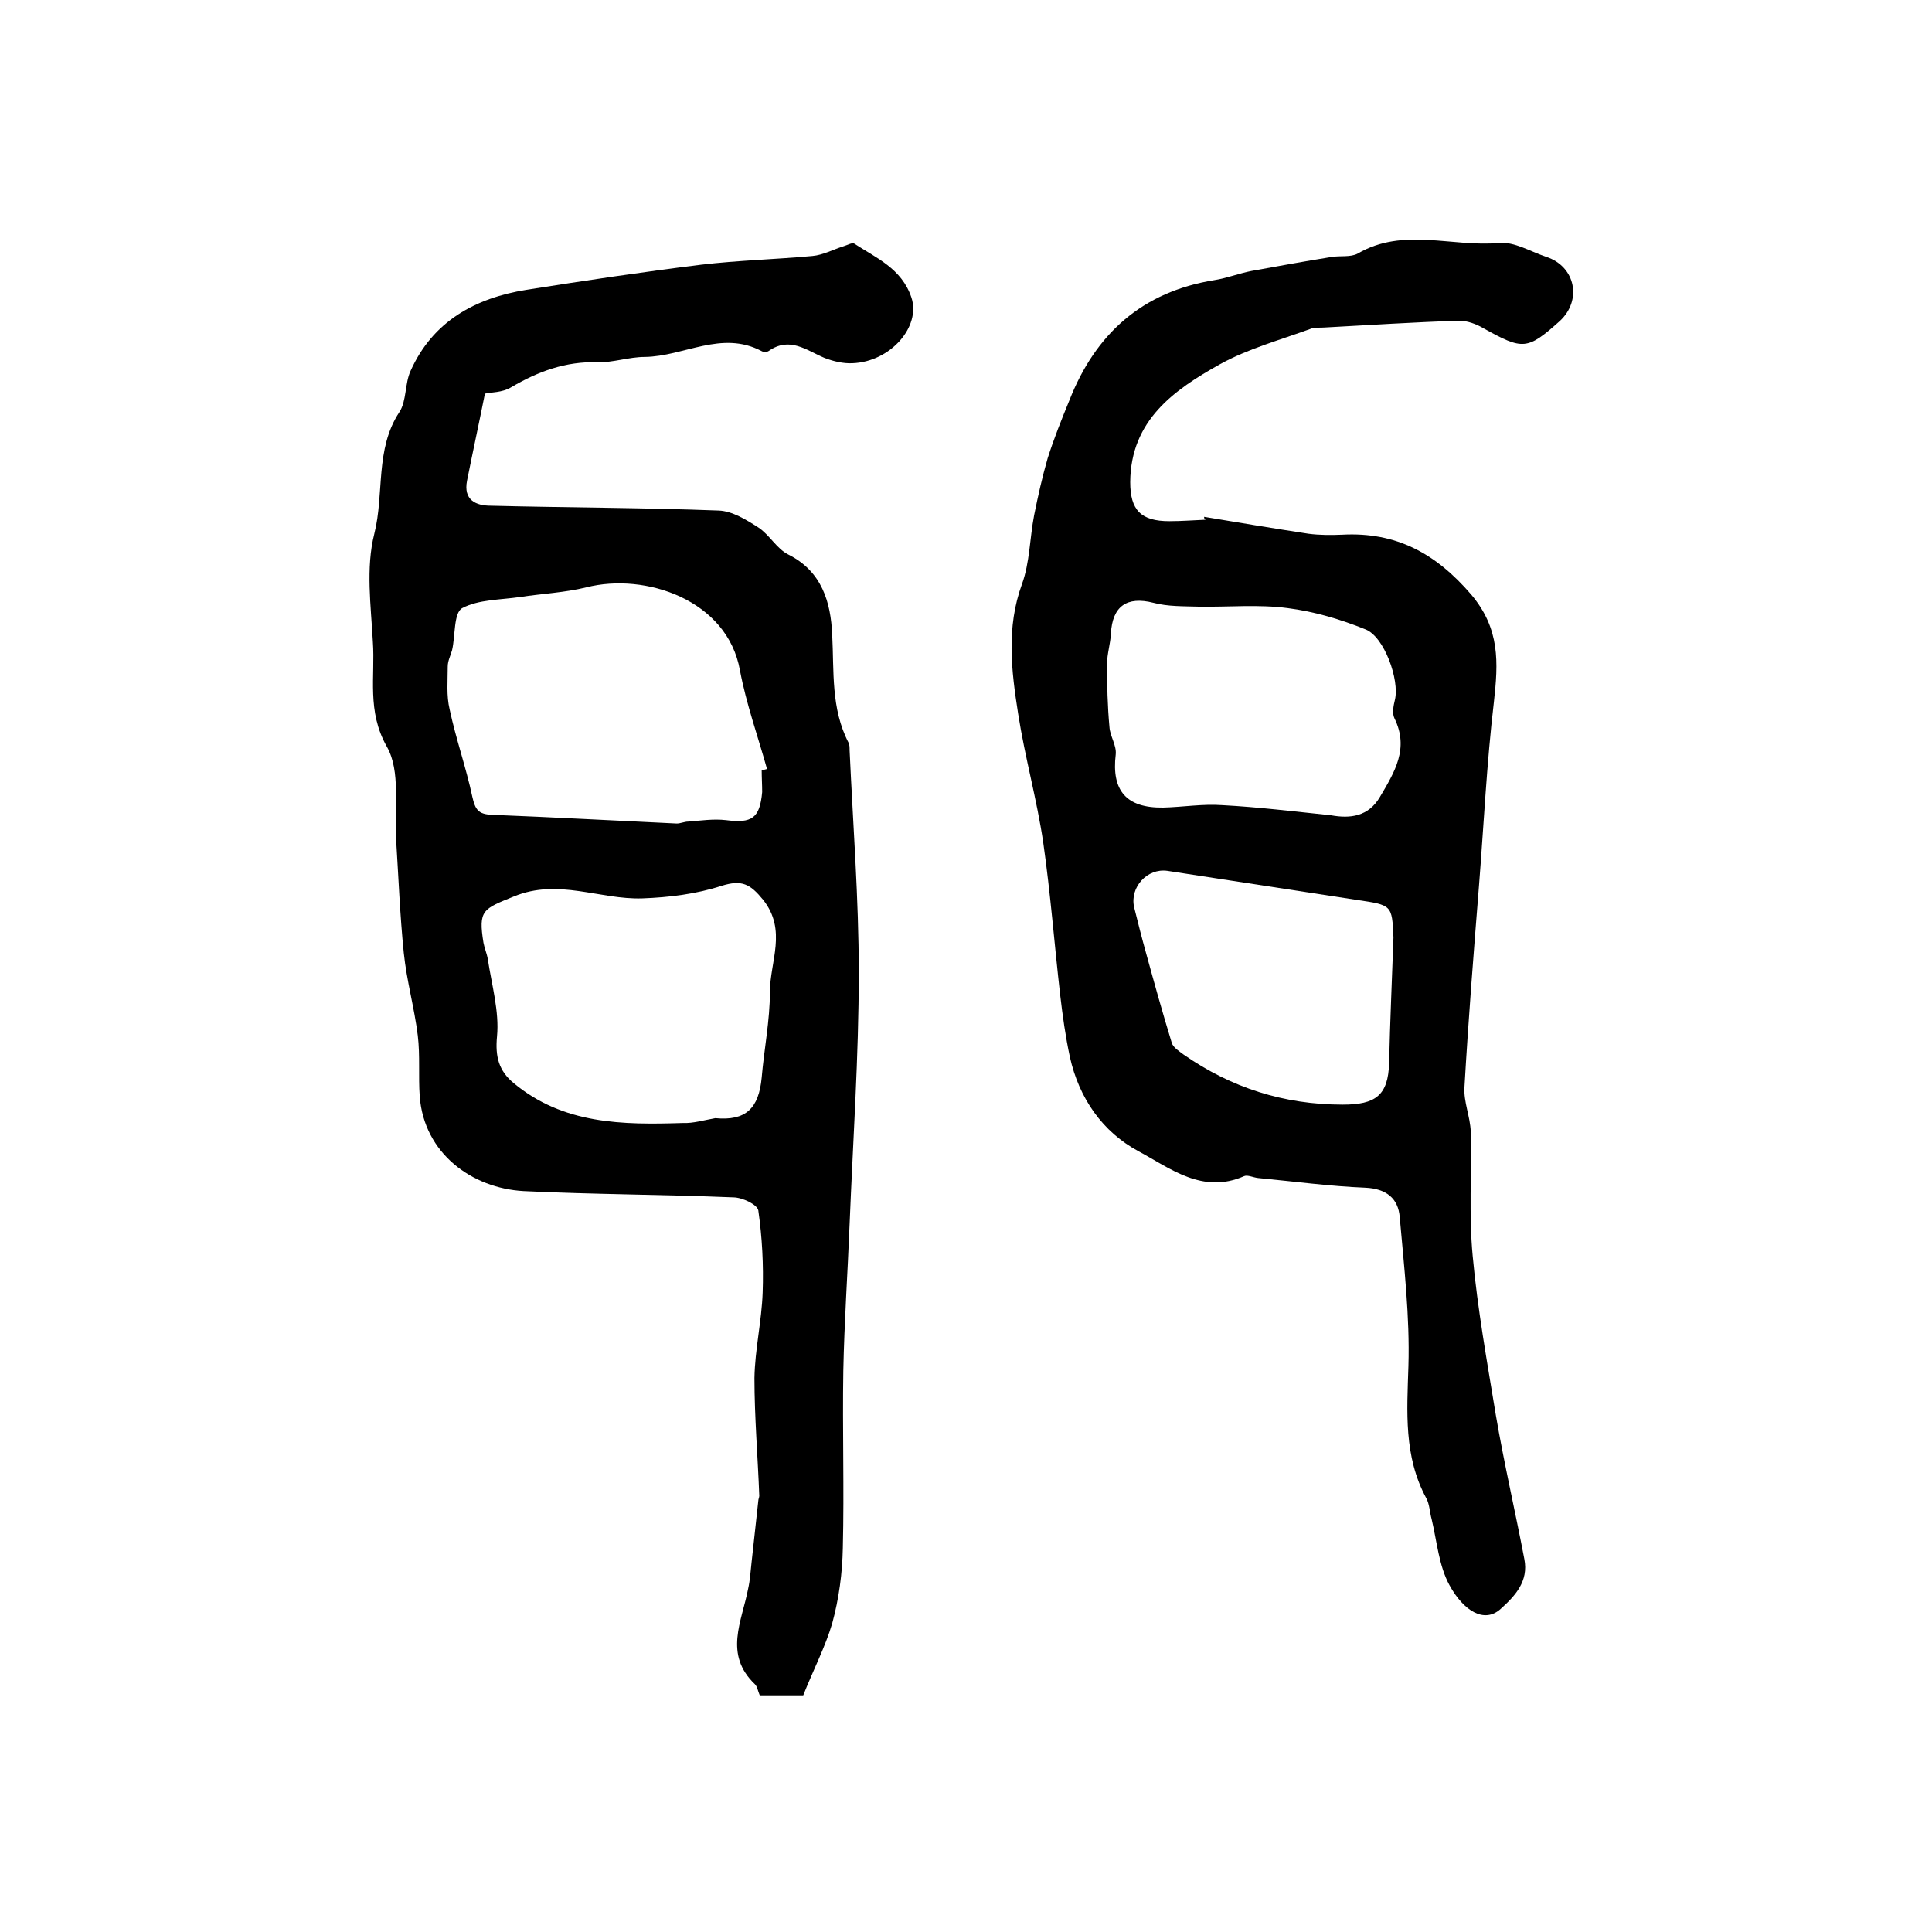
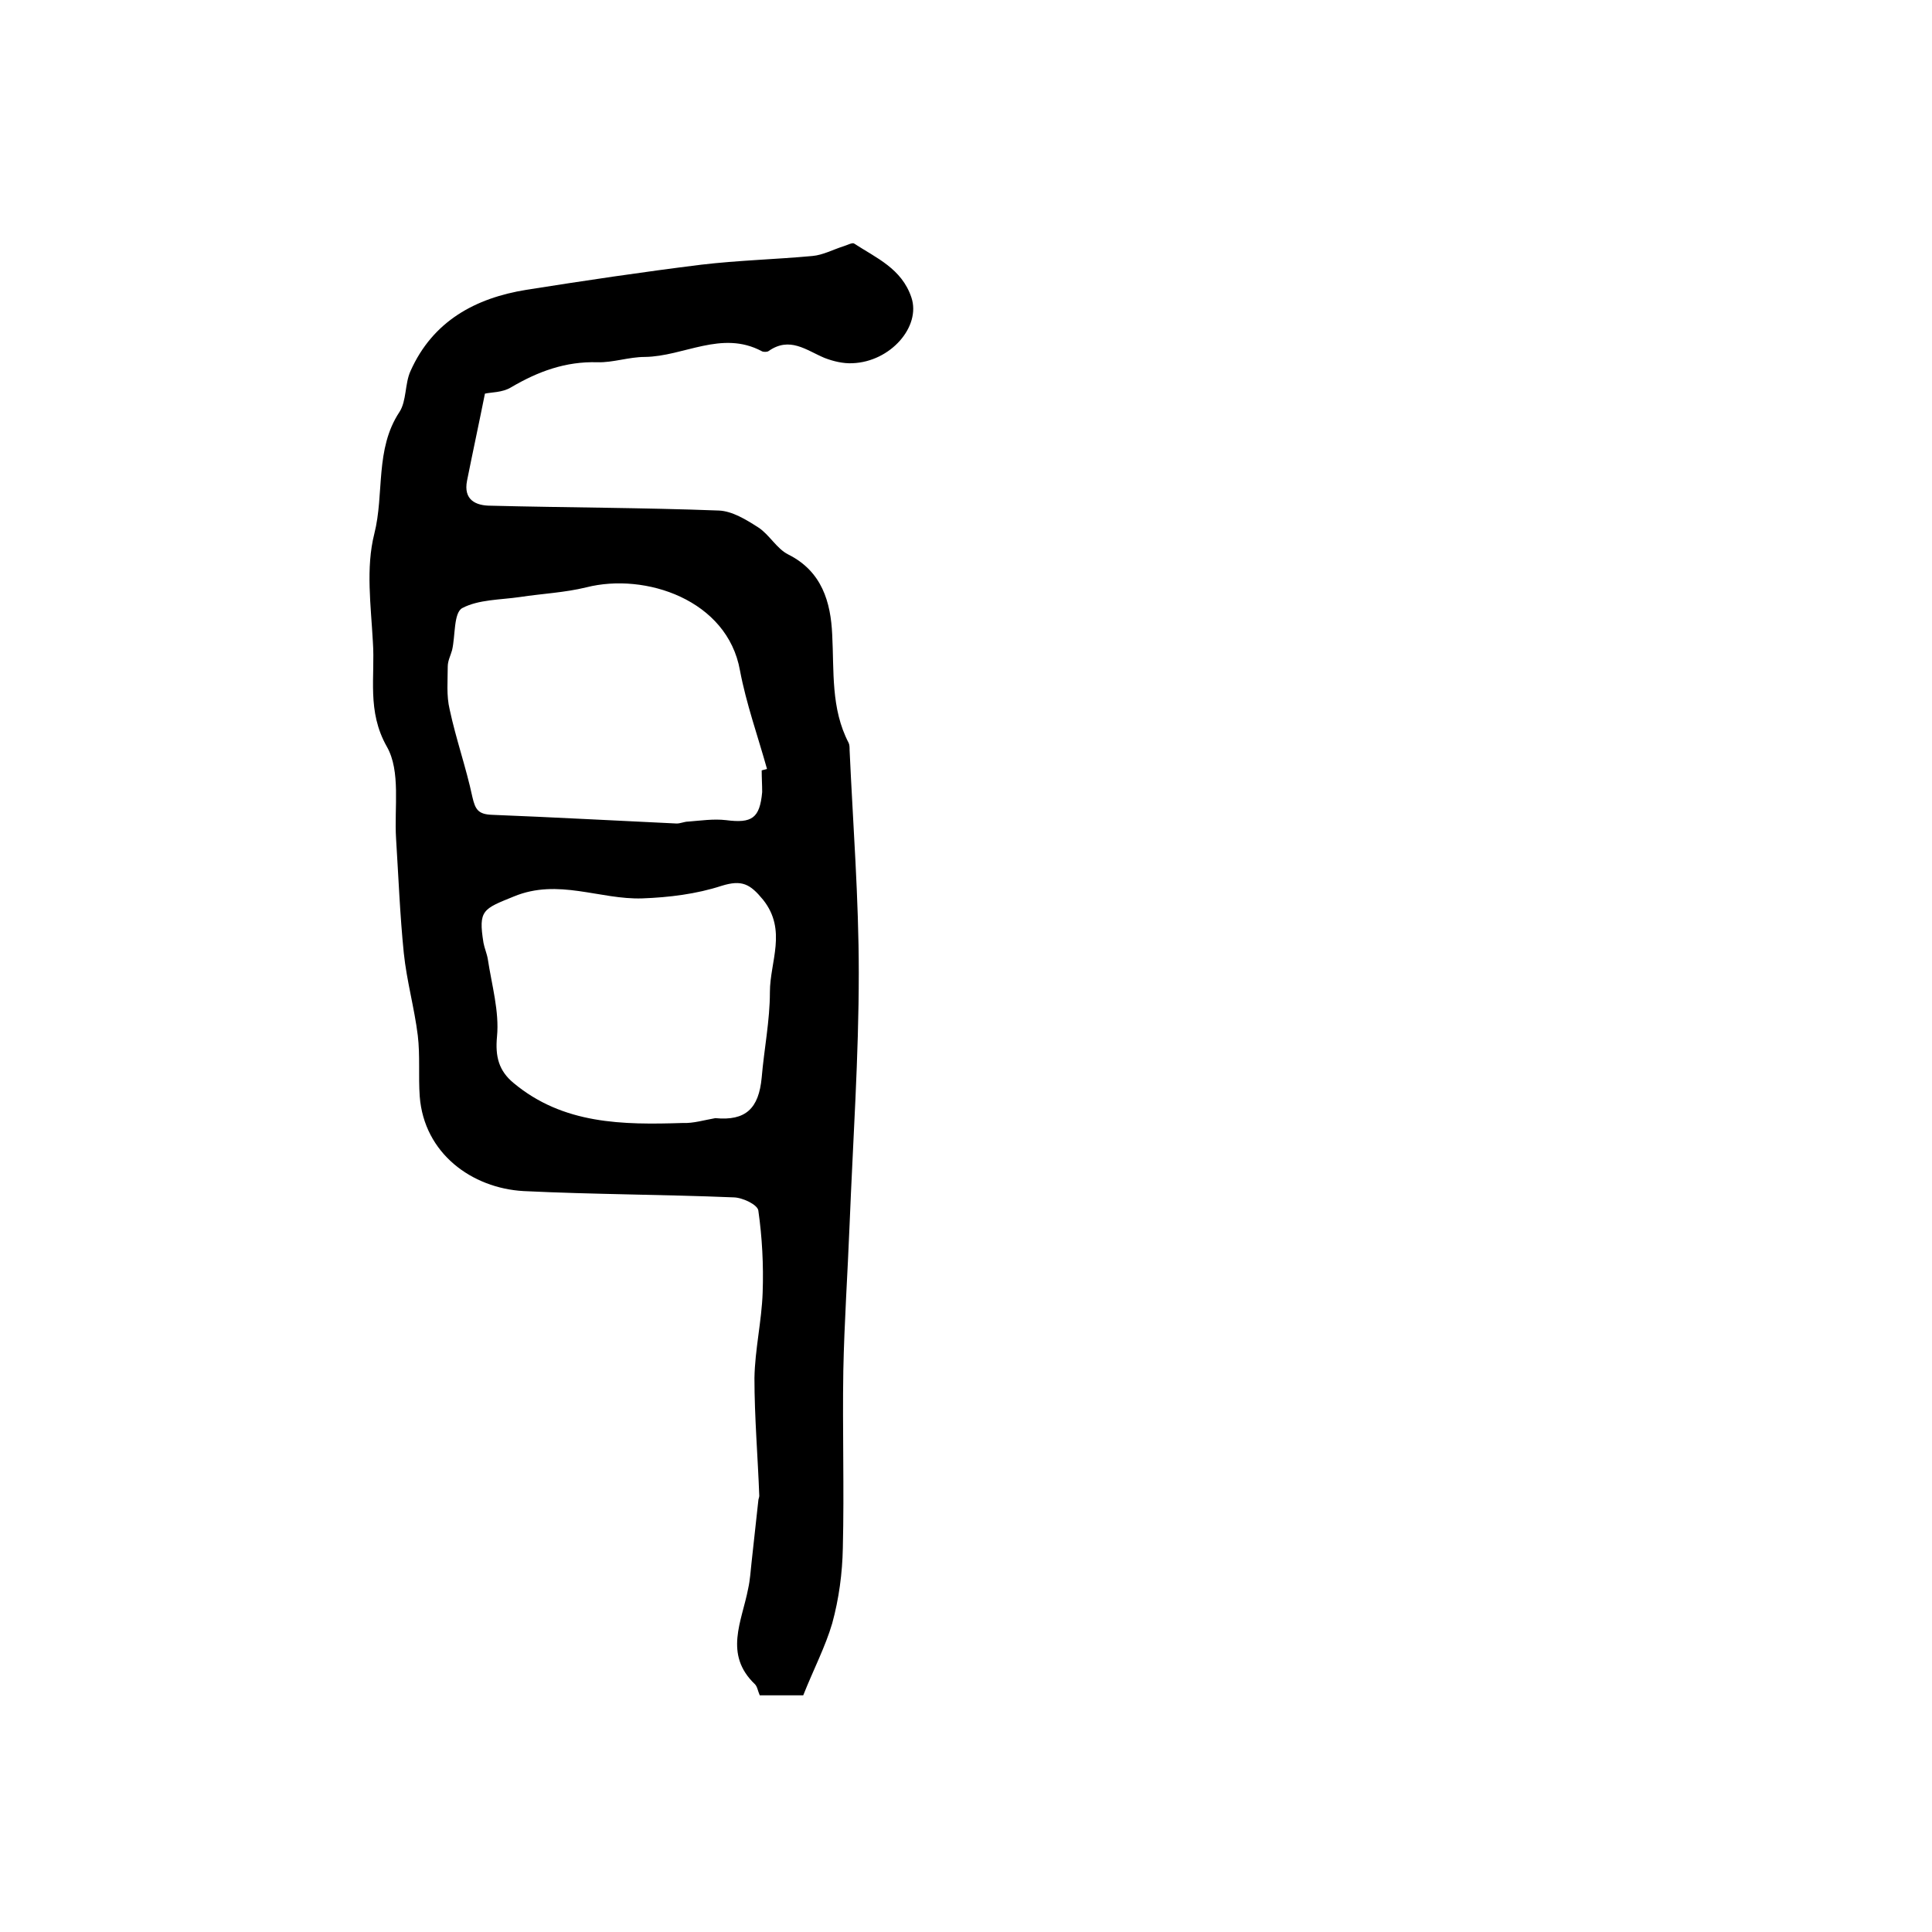
<svg xmlns="http://www.w3.org/2000/svg" version="1.1" id="图层_1" x="0px" y="0px" viewBox="0 0 400 400" style="enable-background:new 0 0 400 400;" xml:space="preserve">
  <style type="text/css">
	.st0{fill:#FFFFFF;}
</style>
  <g>
    <path d="M166.3,351c-1.6,0-2.7,0-3.9,0c-1.7,0-3.3,0-5.1,0c-0.4-0.9-0.5-1.8-1-2.3c-6.5-6.2-2.7-13-1.4-19.8   c0.4-1.8,0.5-3.6,0.7-5.4c0.5-4.3,0.9-8.5,1.4-12.8c0-0.3,0.2-0.7,0.2-1c-0.3-8.1-1-16.3-1-24.4c0.1-5.9,1.5-11.8,1.7-17.7   c0.2-5.7-0.1-11.4-0.9-17c-0.2-1.2-3.3-2.7-5.2-2.7c-14.5-0.6-29-0.6-43.4-1.3c-10.7-0.6-20.6-7.8-21.5-19.6   c-0.3-4.2,0.1-8.4-0.4-12.6c-0.7-5.7-2.3-11.3-2.9-17.1c-0.8-7.9-1.1-15.8-1.6-23.7c-0.4-6.4,1-13.9-1.9-19   c-4.2-7.4-2.4-14.5-2.9-21.7c-0.4-7.5-1.5-15.3,0.3-22.4c2.1-8.3,0.1-17.5,5.2-25.2c1.5-2.3,1.1-5.9,2.3-8.5   c4.6-10.3,13.4-15.1,24-16.8c12-1.9,24.1-3.7,36.2-5.2c7.6-0.9,15.4-1.1,23-1.8c2.2-0.2,4.2-1.3,6.4-2c0.7-0.2,1.8-0.8,2.2-0.6   c4.6,3,9.9,5.2,11.9,11.2c2,6-4.3,13.3-12.2,13.6c-1.9,0.1-4-0.4-5.8-1.1c-3.8-1.6-7.2-4.5-11.6-1.4c-0.3,0.2-1.1,0.2-1.4,0   c-8.3-4.4-16.1,1.1-24.2,1.2c-3.3,0-6.6,1.2-9.8,1.1c-6.6-0.2-12.3,1.9-17.9,5.2c-1.8,1.1-4.2,1-5.4,1.3c-1.2,6-2.5,12-3.7,18   c-0.8,4,1.8,5.2,4.9,5.2c15.7,0.4,31.5,0.4,47.2,1c2.8,0.1,5.7,1.9,8.2,3.5c2.3,1.5,3.8,4.4,6.2,5.6c7,3.5,8.8,9.9,9.1,16.6   c0.4,7.6-0.3,15.3,3.4,22.4c0.2,0.4,0.2,1,0.2,1.5c0.7,15.4,1.9,30.7,1.9,46.1c0,17.4-1.2,34.7-1.9,52.1   c-0.4,10.1-1.1,20.2-1.3,30.3c-0.2,12.2,0.2,24.4-0.1,36.7c-0.1,5.2-0.8,10.5-2.2,15.6C170.9,340.9,168.4,345.7,166.3,351z    M157.7,159.5c0.4-0.1,0.7-0.2,1.1-0.3c-1.9-6.8-4.3-13.5-5.6-20.4c-2.6-14.6-19.6-20.3-31.8-17.2c-4.5,1.1-9.1,1.3-13.7,2   c-4.1,0.6-8.6,0.5-12,2.3c-1.8,1-1.4,5.7-2.1,8.7c-0.3,1.1-0.9,2.2-0.9,3.4c0,3-0.3,6,0.4,8.9c1.3,6.1,3.4,12,4.7,18.1   c0.6,2.6,1.2,3.6,4.1,3.7c12.7,0.5,25.4,1.2,38.2,1.8c0.8,0,1.6-0.4,2.4-0.4c2.6-0.2,5.2-0.6,7.8-0.3c5.4,0.7,7-0.4,7.5-5.8   C157.8,162.5,157.7,161,157.7,159.5z M148.1,231.5c6.3,0.6,9-2,9.6-8.4c0.5-5.9,1.7-11.8,1.7-17.7c0-6.3,3.6-12.8-1.4-19.1   c-2.7-3.3-4.4-4.2-8.6-2.9c-5.2,1.7-10.9,2.4-16.4,2.6c-8.8,0.3-17.4-4.2-26.6-0.4c-6.4,2.6-7.4,2.8-6.3,9.6   c0.2,1.1,0.7,2.2,0.9,3.4c0.8,5.3,2.4,10.8,1.9,16c-0.4,4.2,0.4,7.1,3.4,9.6c10.3,8.6,22.6,8.7,35.1,8.3   C143.5,232.6,145.8,231.9,148.1,231.5z" />
-     <path d="M249.3,107c7.2,1.2,14.4,2.4,21.6,3.5c2.3,0.3,4.7,0.3,7,0.2c11.2-0.6,19.4,3.9,26.7,12.4c6,7.1,5.6,14.1,4.7,22.2   c-1.5,12.7-2.1,25.5-3.1,38.2c-1.1,13.8-2.2,27.7-3,41.6c-0.2,3,1.2,6.1,1.3,9.2c0.2,8.6-0.4,17.2,0.4,25.7c1,11,3,22,4.8,33   c1.7,10,4,19.8,5.9,29.8c0.9,4.6-1.9,7.6-4.9,10.3c-3.4,3.1-7.7,0.4-10.6-4.9c-2.2-4-2.6-9.1-3.7-13.7c-0.4-1.4-0.4-3-1.1-4.3   c-4.7-8.7-4-17.9-3.7-27.4c0.3-10.2-0.9-20.5-1.8-30.8c-0.3-3.9-2.8-5.9-7.1-6.1c-7.4-0.3-14.8-1.3-22.2-2c-1-0.1-2.2-0.7-2.9-0.4   c-8.6,3.8-15.3-1.6-21.8-5.1c-7.5-4-12.4-11-14.3-19.6c-0.9-4.2-1.5-8.5-2-12.8c-1.2-10.5-2-21-3.5-31.5   c-1.3-8.9-3.8-17.7-5.2-26.7c-1.4-8.9-2.5-17.9,0.8-26.9c1.6-4.4,1.6-9.5,2.5-14.2c0.8-4,1.7-8,2.8-11.8c1.3-4.1,2.9-8.1,4.5-12   c5.4-13.8,15.1-22.5,30-24.9c2.6-0.4,5.1-1.4,7.7-1.9c5.5-1,11-2,16.6-2.9c1.8-0.3,3.9,0.1,5.4-0.7c9.4-5.5,19.5-1.3,29.3-2.2   c3.1-0.3,6.5,1.8,9.8,2.9c6,2,7.4,9,2.7,13.3c-6.7,6-7.6,6-15.7,1.5c-1.5-0.9-3.4-1.6-5.1-1.6c-9.3,0.3-18.6,0.9-27.8,1.4   c-1,0.1-2.1-0.1-3,0.3c-6.3,2.3-12.9,4.1-18.7,7.3c-9.5,5.3-18.5,11.6-18.6,24.4c0,5.8,2.2,8.1,8.1,8.1c2.5,0,5-0.2,7.5-0.3   C249.3,107.4,249.3,107.2,249.3,107z M275.6,168.8c3.9,0.7,7.7,0.3,10.1-3.8c3-5.1,6.1-10,3-16.3c-0.5-1-0.2-2.6,0.1-3.8   c1-4.1-2.2-13.1-6.1-14.6c-5.2-2.1-10.6-3.7-16.1-4.4c-6-0.8-12.2-0.2-18.4-0.3c-3.1-0.1-6.4,0-9.4-0.8c-5.5-1.4-8.5,0.7-8.8,6.4   c-0.1,2.1-0.8,4.2-0.8,6.3c0,4.3,0.1,8.7,0.5,13c0.1,1.9,1.5,3.8,1.3,5.7c-0.9,7.5,2.2,11.1,9.8,11c4.1-0.1,8.2-0.8,12.3-0.5   C260.6,167.1,267.9,168,275.6,168.8z M288.5,194.1c-0.3-6.8-0.3-6.7-7.7-7.8c-13-2-26-4-39.1-6c-4.2-0.6-7.8,3.4-6.9,7.5   c0.8,3.2,1.6,6.4,2.5,9.6c1.7,6.2,3.4,12.3,5.3,18.5c0.3,1,1.5,1.7,2.4,2.4c9.9,6.9,20.8,10.4,33,10.4c6.8,0,9.4-1.9,9.6-8.6   C287.8,211.3,288.2,202.7,288.5,194.1z" />
  </g>
</svg>